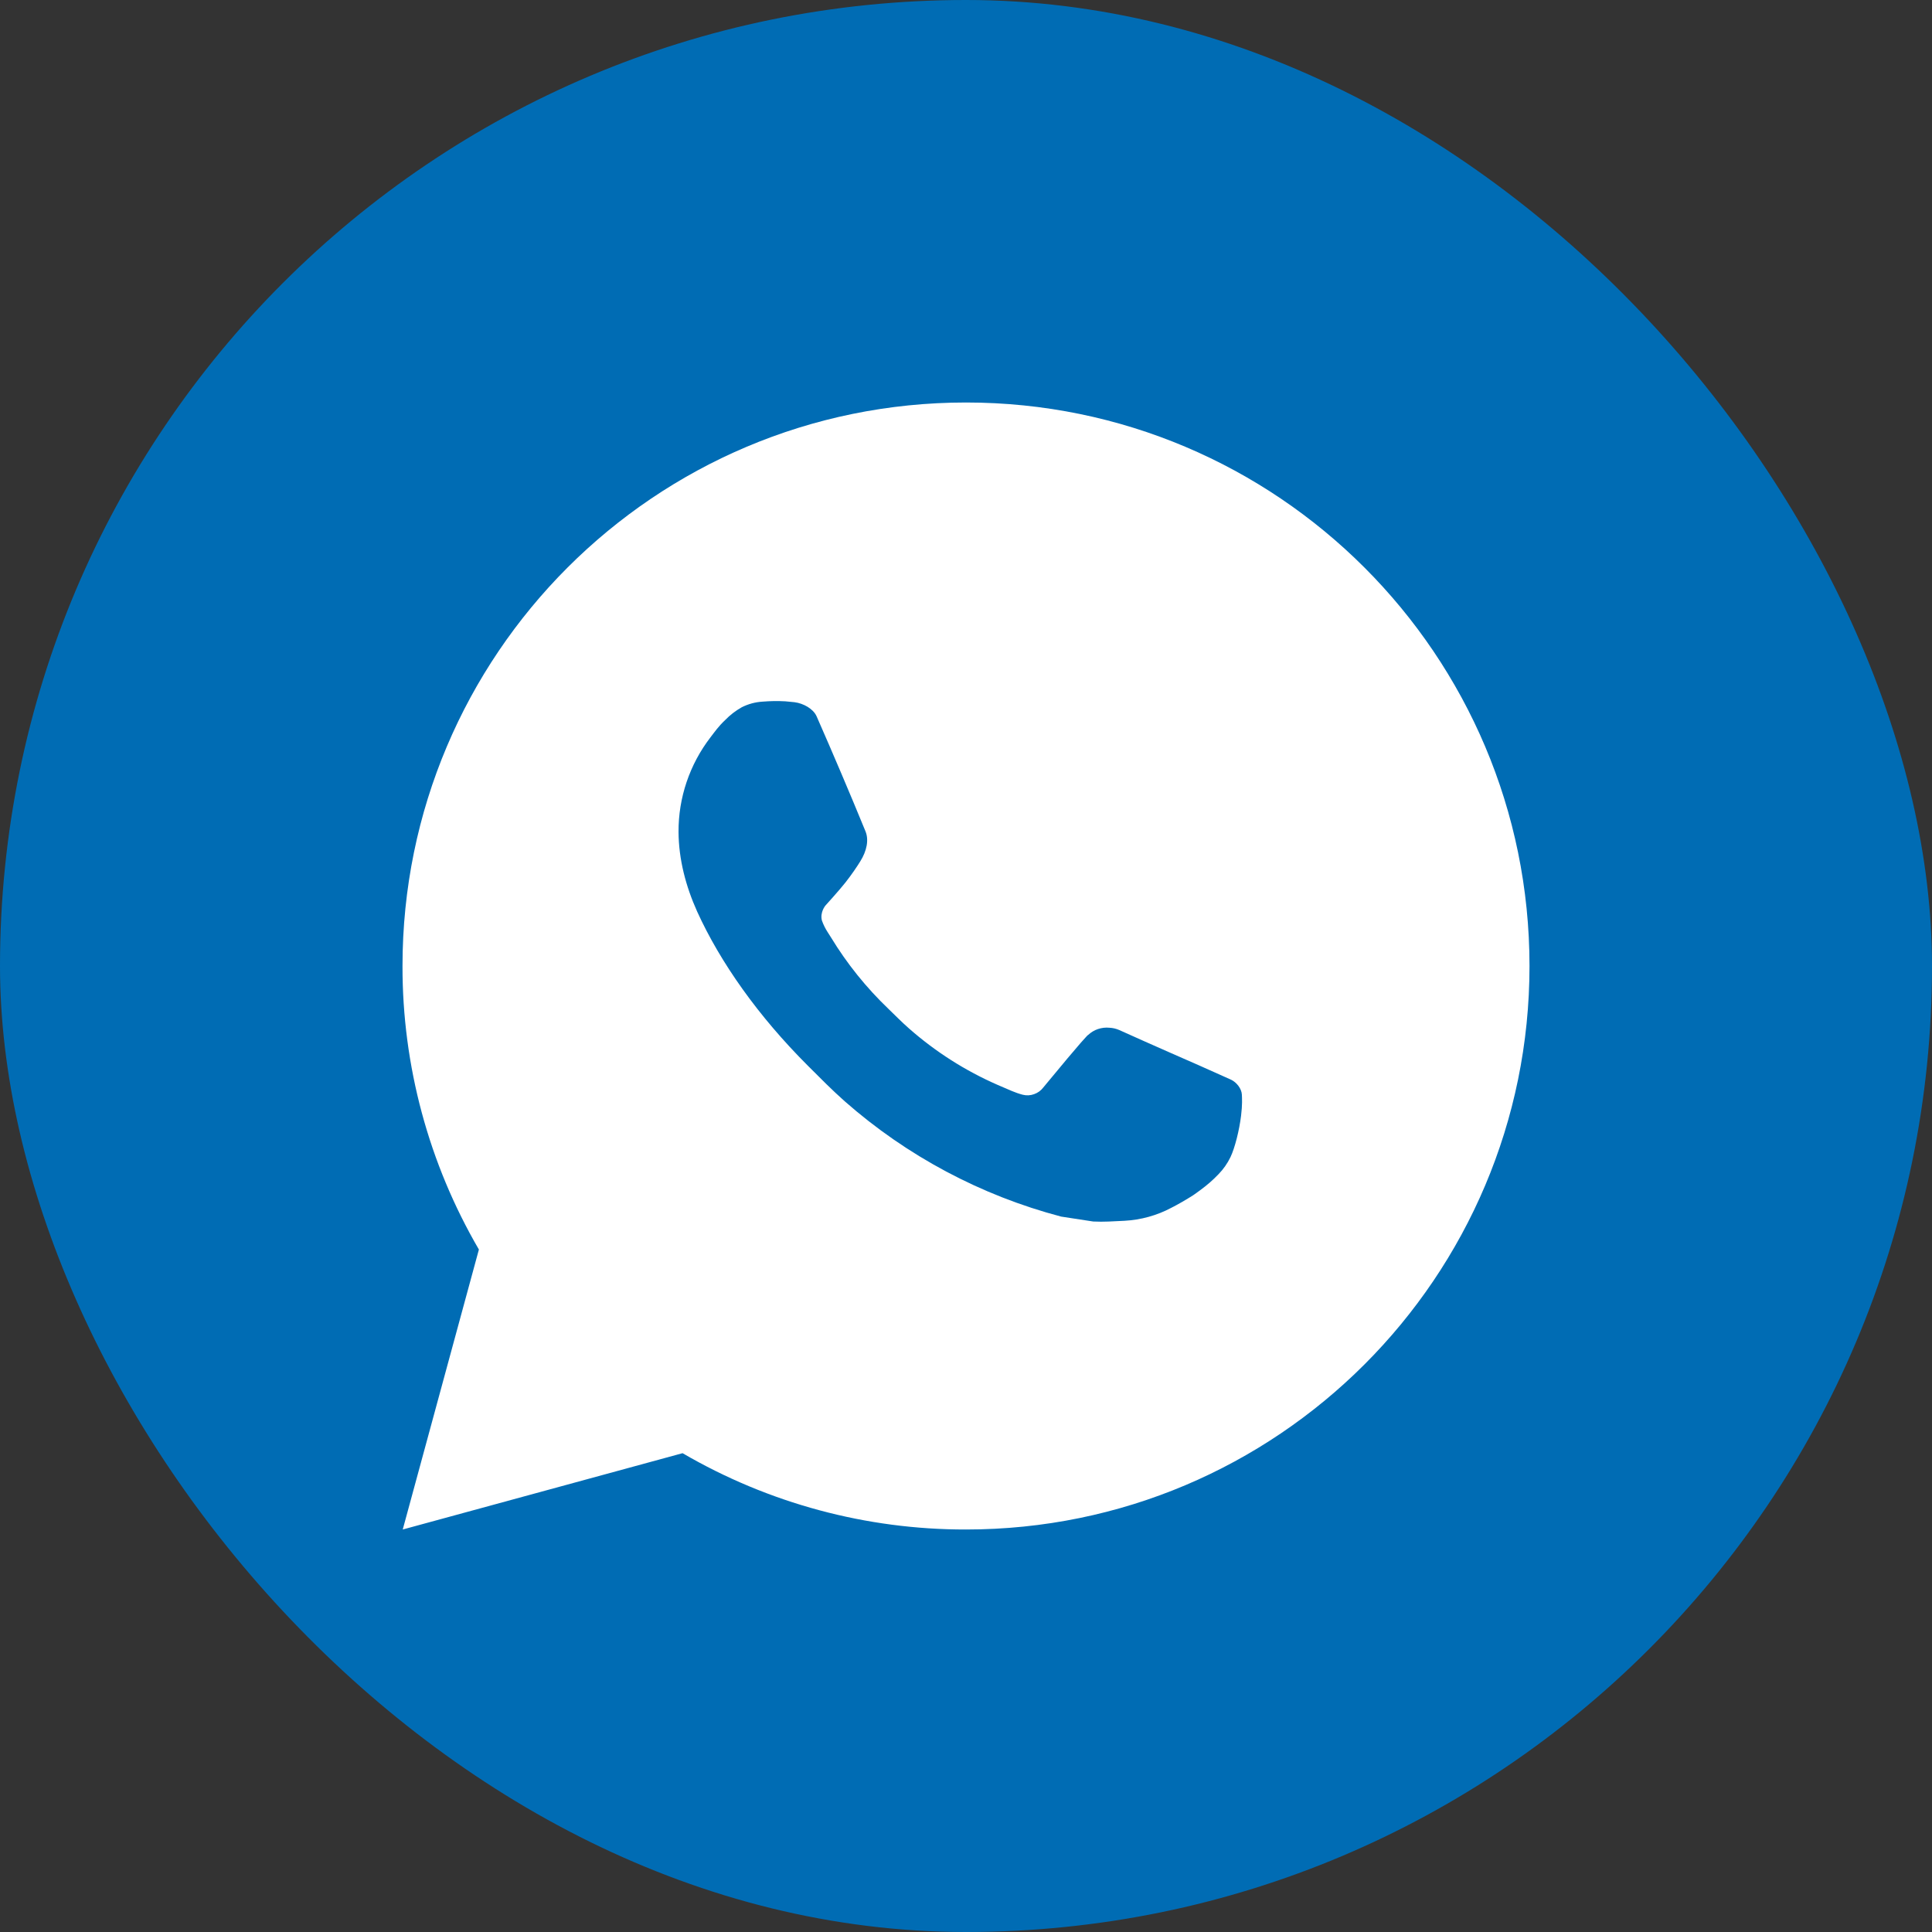
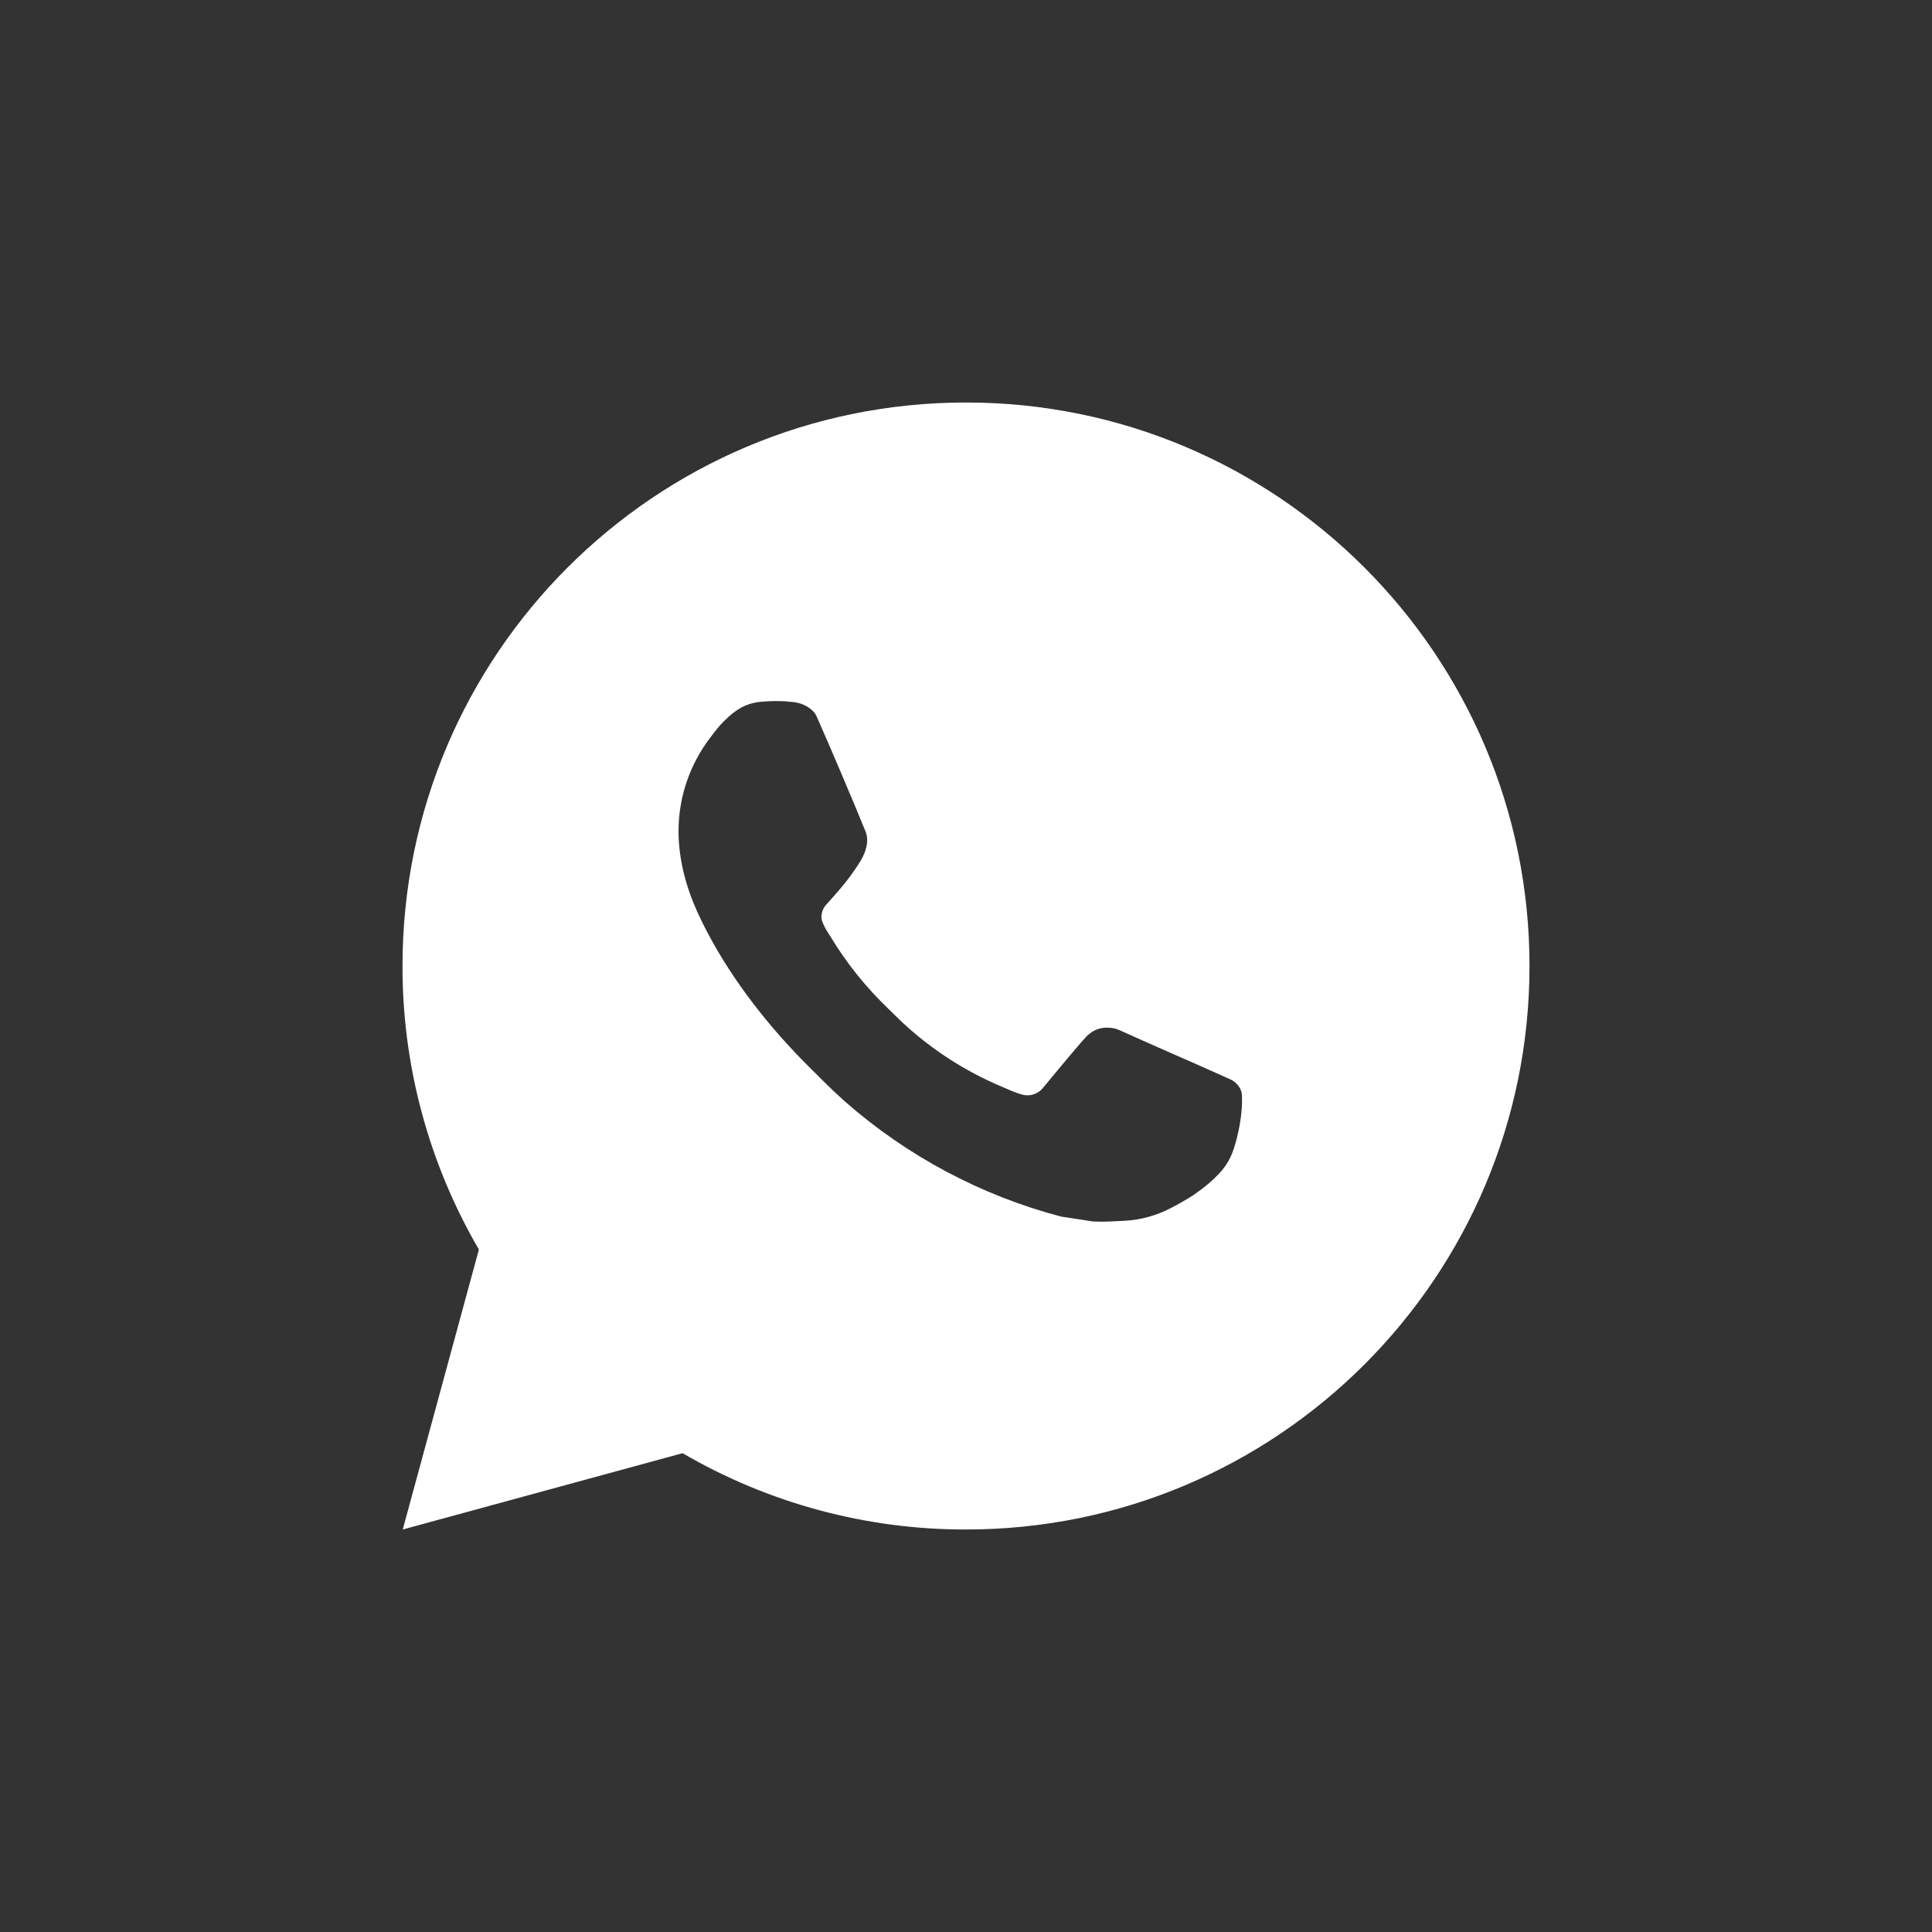
<svg xmlns="http://www.w3.org/2000/svg" width="24" height="24" viewBox="0 0 24 24" fill="none">
  <rect x="0" y="0" width="24" height="24" fill="#333333" stroke="none" />
-   <rect width="24" height="24" rx="12" fill="#006CB4" />
  <path d="M12 5C15.866 5 19 8.134 19 12C19 15.866 15.866 19 12 19C10.763 19.002 9.548 18.675 8.479 18.052L5.003 19L5.949 15.522C5.326 14.453 4.998 13.238 5 12C5 8.134 8.134 5 12 5ZM9.614 8.71L9.474 8.716C9.384 8.721 9.295 8.745 9.214 8.786C9.138 8.829 9.069 8.882 9.008 8.945C8.924 9.024 8.877 9.093 8.826 9.159C8.567 9.496 8.427 9.909 8.429 10.334C8.431 10.677 8.52 11.011 8.66 11.323C8.947 11.954 9.418 12.623 10.039 13.242C10.189 13.392 10.336 13.541 10.494 13.681C11.267 14.361 12.187 14.851 13.182 15.113L13.58 15.174C13.709 15.181 13.839 15.171 13.969 15.165C14.173 15.154 14.372 15.099 14.552 15.003C14.644 14.956 14.733 14.904 14.82 14.849C14.82 14.849 14.85 14.829 14.908 14.786C15.002 14.716 15.06 14.666 15.139 14.584C15.197 14.524 15.247 14.454 15.286 14.373C15.34 14.259 15.395 14.041 15.417 13.86C15.434 13.721 15.429 13.646 15.427 13.599C15.424 13.524 15.362 13.446 15.294 13.413L14.887 13.231C14.887 13.231 14.278 12.965 13.905 12.796C13.866 12.779 13.825 12.769 13.782 12.767C13.734 12.762 13.686 12.768 13.64 12.783C13.595 12.798 13.553 12.823 13.518 12.856C13.514 12.855 13.467 12.895 12.961 13.508C12.932 13.547 12.892 13.576 12.846 13.592C12.8 13.609 12.751 13.611 12.704 13.599C12.658 13.587 12.613 13.571 12.57 13.553C12.483 13.516 12.453 13.502 12.393 13.477C11.992 13.302 11.62 13.065 11.291 12.775C11.203 12.698 11.121 12.614 11.037 12.533C10.761 12.269 10.521 11.971 10.323 11.645L10.281 11.579C10.252 11.534 10.228 11.486 10.21 11.435C10.184 11.332 10.253 11.25 10.253 11.25C10.253 11.25 10.423 11.063 10.502 10.963C10.579 10.865 10.644 10.769 10.686 10.701C10.769 10.569 10.795 10.432 10.751 10.326C10.555 9.848 10.352 9.371 10.144 8.898C10.102 8.804 9.98 8.737 9.869 8.723C9.831 8.719 9.793 8.715 9.755 8.712C9.661 8.707 9.567 8.708 9.473 8.715L9.614 8.71Z" fill="white" />
</svg>